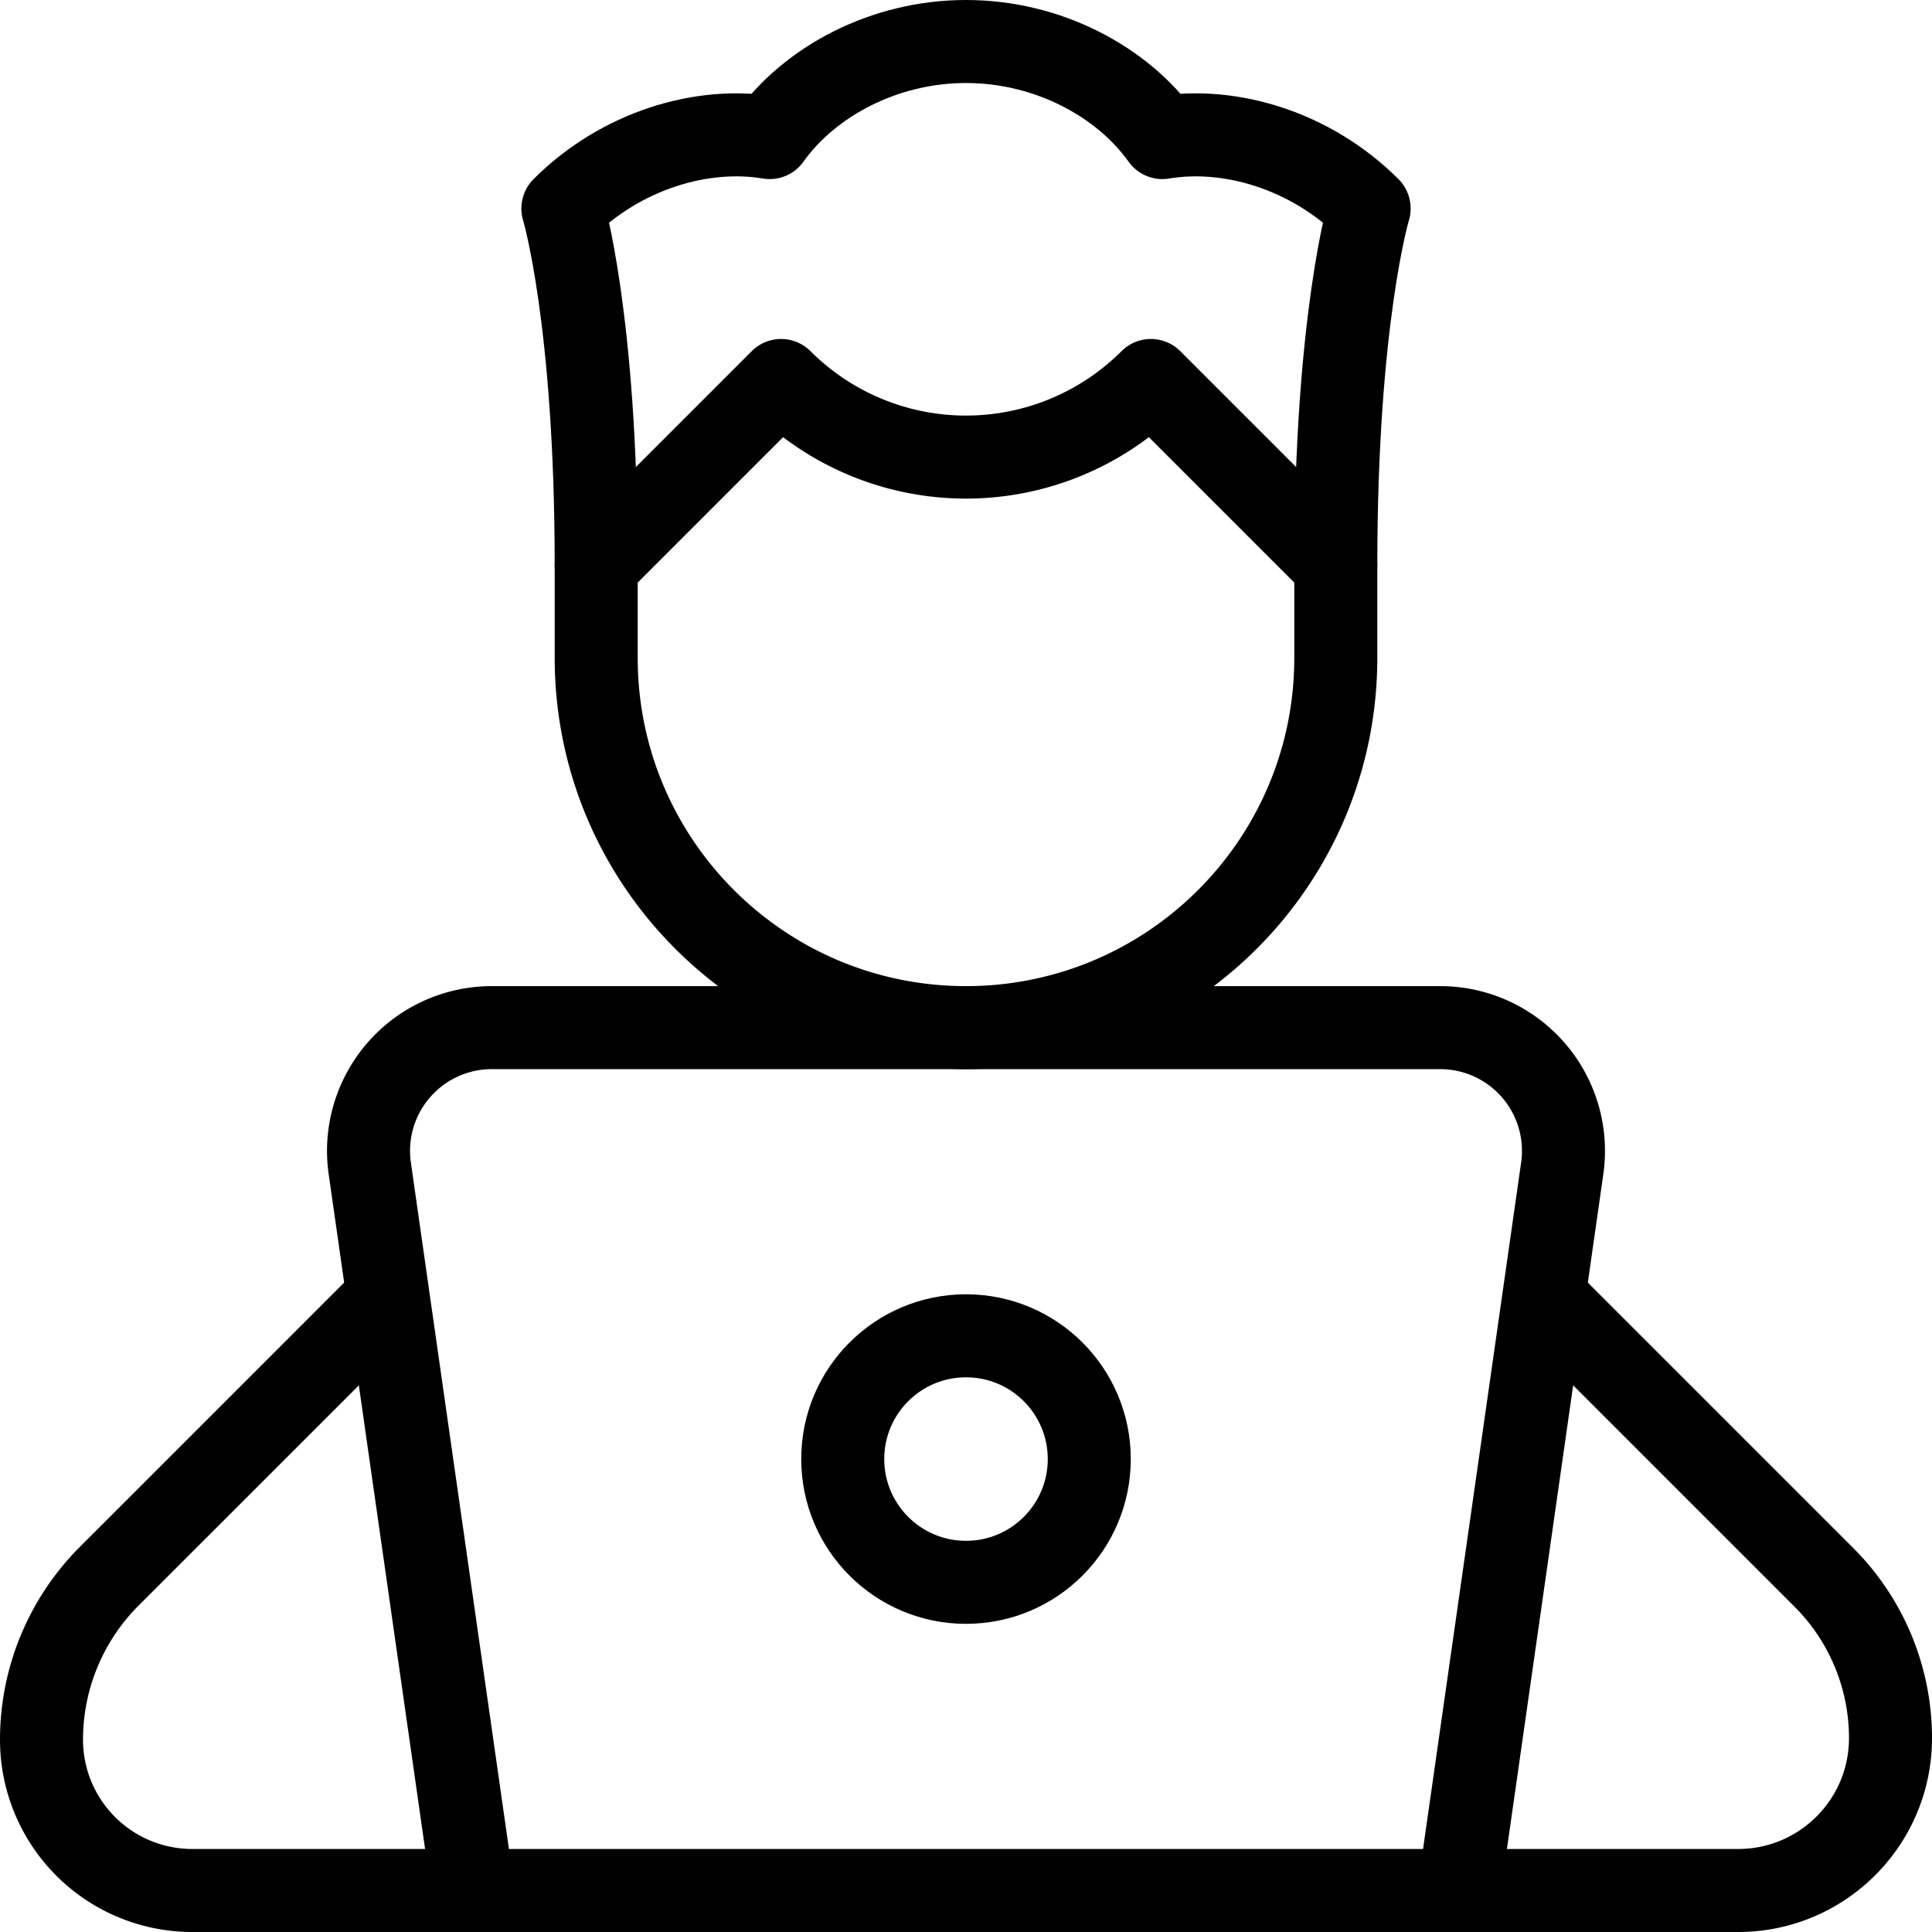
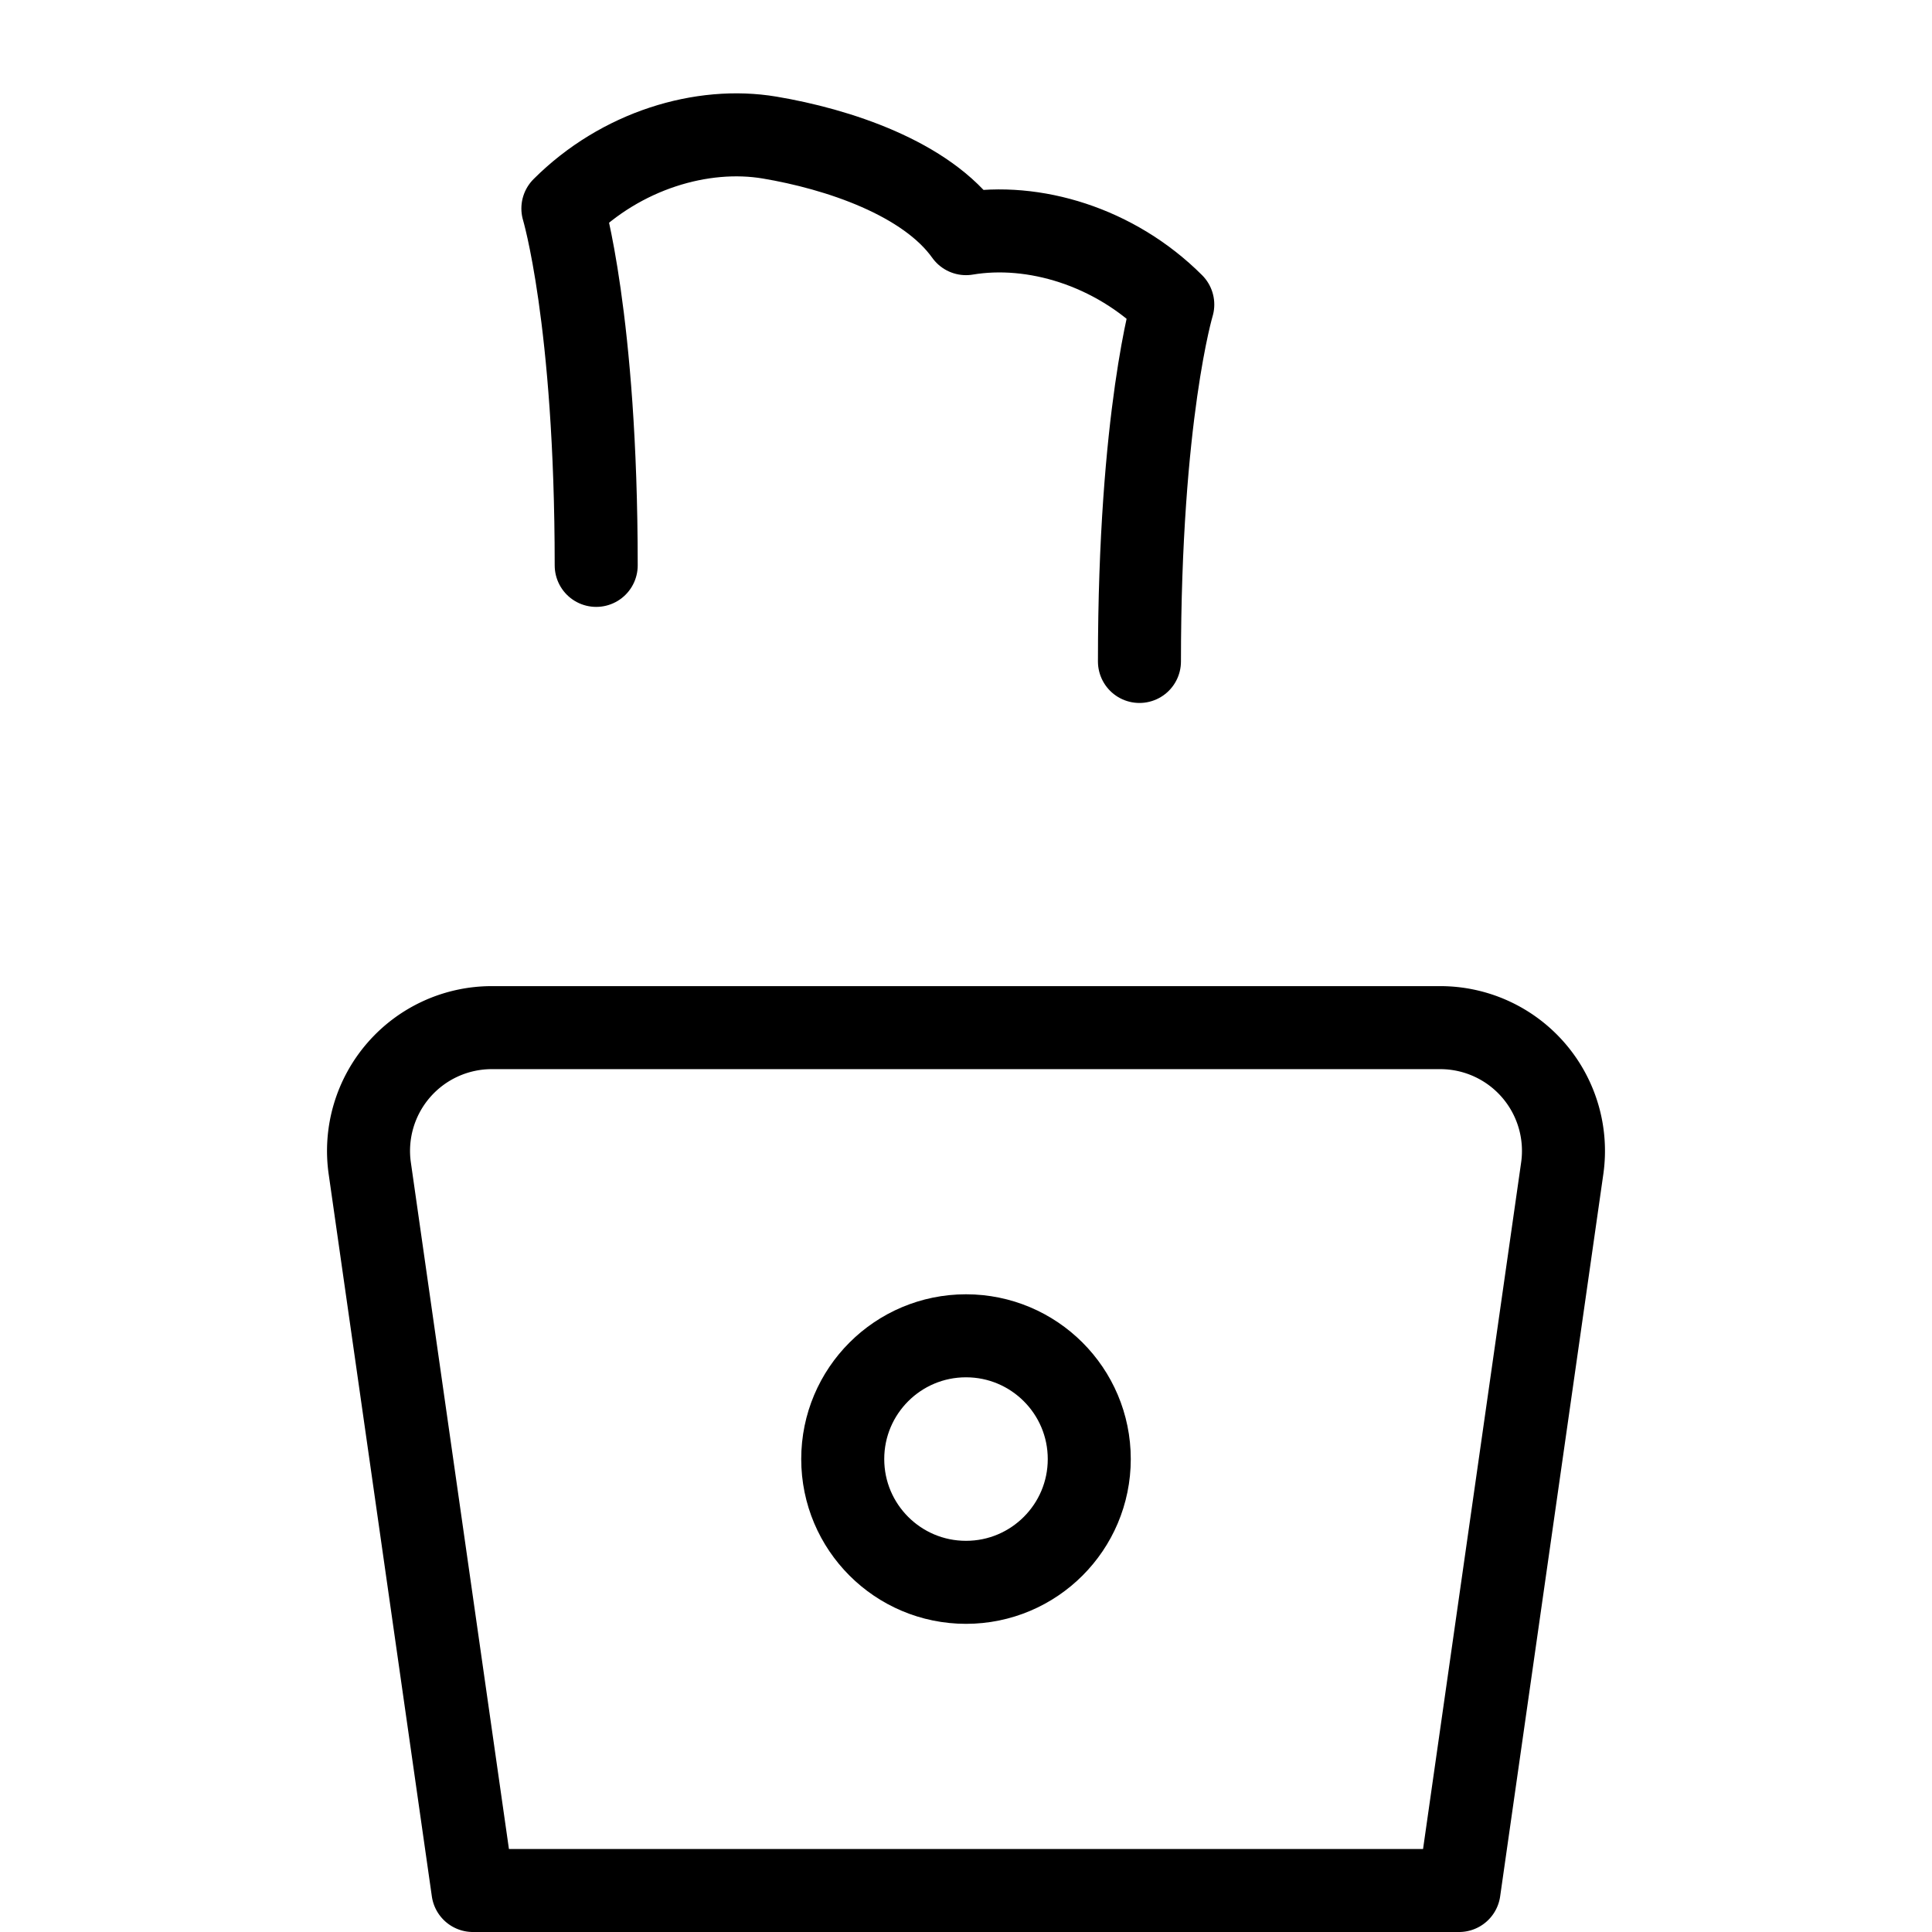
<svg xmlns="http://www.w3.org/2000/svg" version="1.1" width="512" height="512" x="0" y="0" viewBox="0 0 512 512" style="enable-background:new 0 0 512 512" xml:space="preserve" class="">
  <g>
-     <path d="M354 174.333c0 54.124-43.875 98-98 98-54.124 0-98-43.876-98-98v-24.5l49-49 .008.007a69.287 69.287 0 0 0 97.985 0l.007-.007 49 49v24.5zM100.833 345.833l-71.898 71.898A61.238 61.238 0 0 0 11 461.03v.019A39.952 39.952 0 0 0 50.952 501h74.381M411.167 345.833l72.191 72.19A60.24 60.24 0 0 1 501 460.617v.007C501 482.923 482.923 501 460.625 501h-73.958" style="stroke-width:22;stroke-linecap:round;stroke-linejoin:round;stroke-miterlimit:10;" fill="none" stroke="#000000" stroke-width="22" stroke-linecap="round" stroke-linejoin="round" stroke-miterlimit="10" data-original="#000000" />
-     <path d="M158 149.833c0-65.333-8.831-94.582-8.831-94.582 15.411-15.41 36.918-21.796 54.797-18.792C214.483 21.693 234.206 11 256 11s41.518 10.693 52.035 25.459c17.879-3.004 39.386 3.382 54.797 18.792 0 0-8.832 29.249-8.832 94.582" style="stroke-width:22;stroke-linecap:round;stroke-linejoin:round;stroke-miterlimit:10;" fill="none" stroke="#000000" stroke-width="22" stroke-linecap="round" stroke-linejoin="round" stroke-miterlimit="10" data-original="#000000" />
+     <path d="M158 149.833c0-65.333-8.831-94.582-8.831-94.582 15.411-15.41 36.918-21.796 54.797-18.792s41.518 10.693 52.035 25.459c17.879-3.004 39.386 3.382 54.797 18.792 0 0-8.832 29.249-8.832 94.582" style="stroke-width:22;stroke-linecap:round;stroke-linejoin:round;stroke-miterlimit:10;" fill="none" stroke="#000000" stroke-width="22" stroke-linecap="round" stroke-linejoin="round" stroke-miterlimit="10" data-original="#000000" />
    <path d="M414.007 309.619a32.663 32.663 0 0 0-32.338-37.285H130.332a32.665 32.665 0 0 0-32.338 37.285L125.333 501h261.333l27.341-191.381z" style="stroke-width:22;stroke-linecap:round;stroke-linejoin:round;stroke-miterlimit:10;" fill="none" stroke="#000000" stroke-width="22" stroke-linecap="round" stroke-linejoin="round" stroke-miterlimit="10" data-original="#33cccc" />
    <circle cx="256" cy="386.667" r="32.667" style="stroke-width:22;stroke-linecap:round;stroke-linejoin:round;stroke-miterlimit:10;" fill="none" stroke="#000000" stroke-width="22" stroke-linecap="round" stroke-linejoin="round" stroke-miterlimit="10" data-original="#33cccc" />
  </g>
</svg>